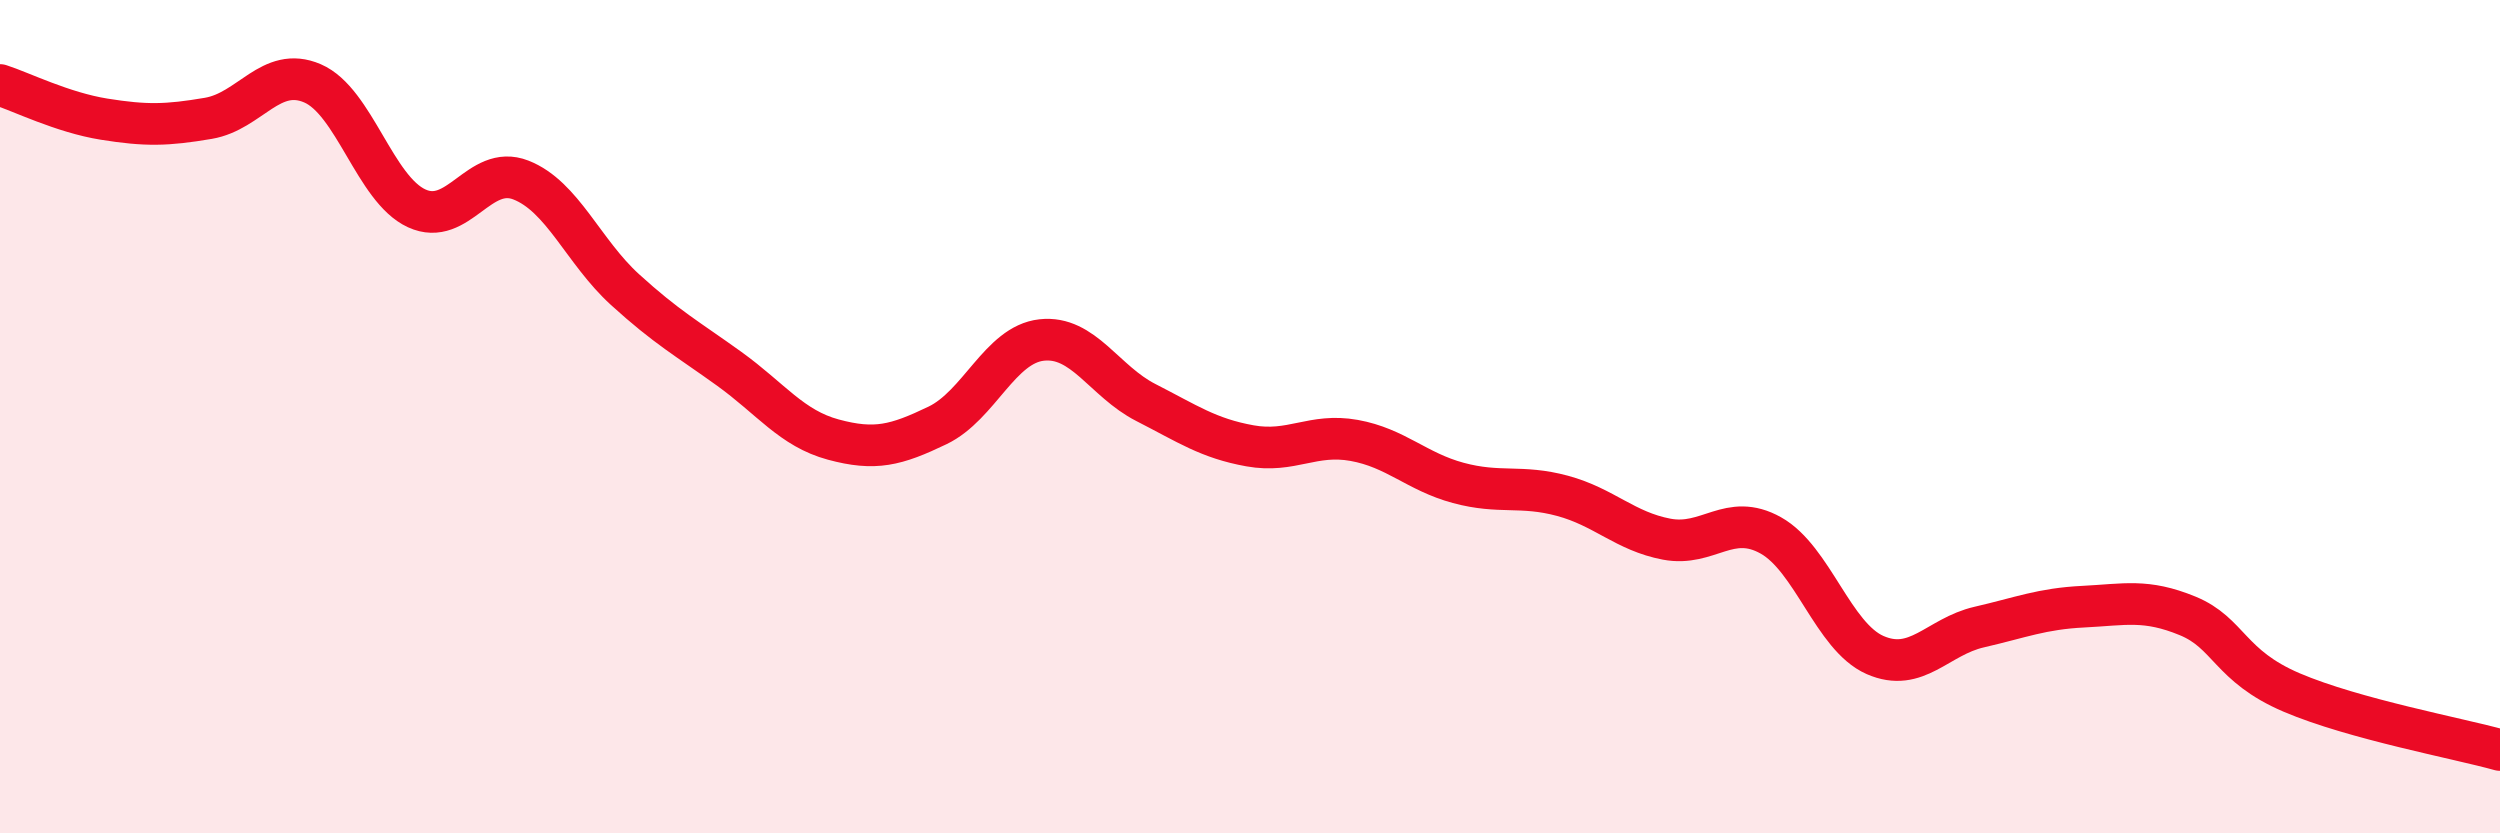
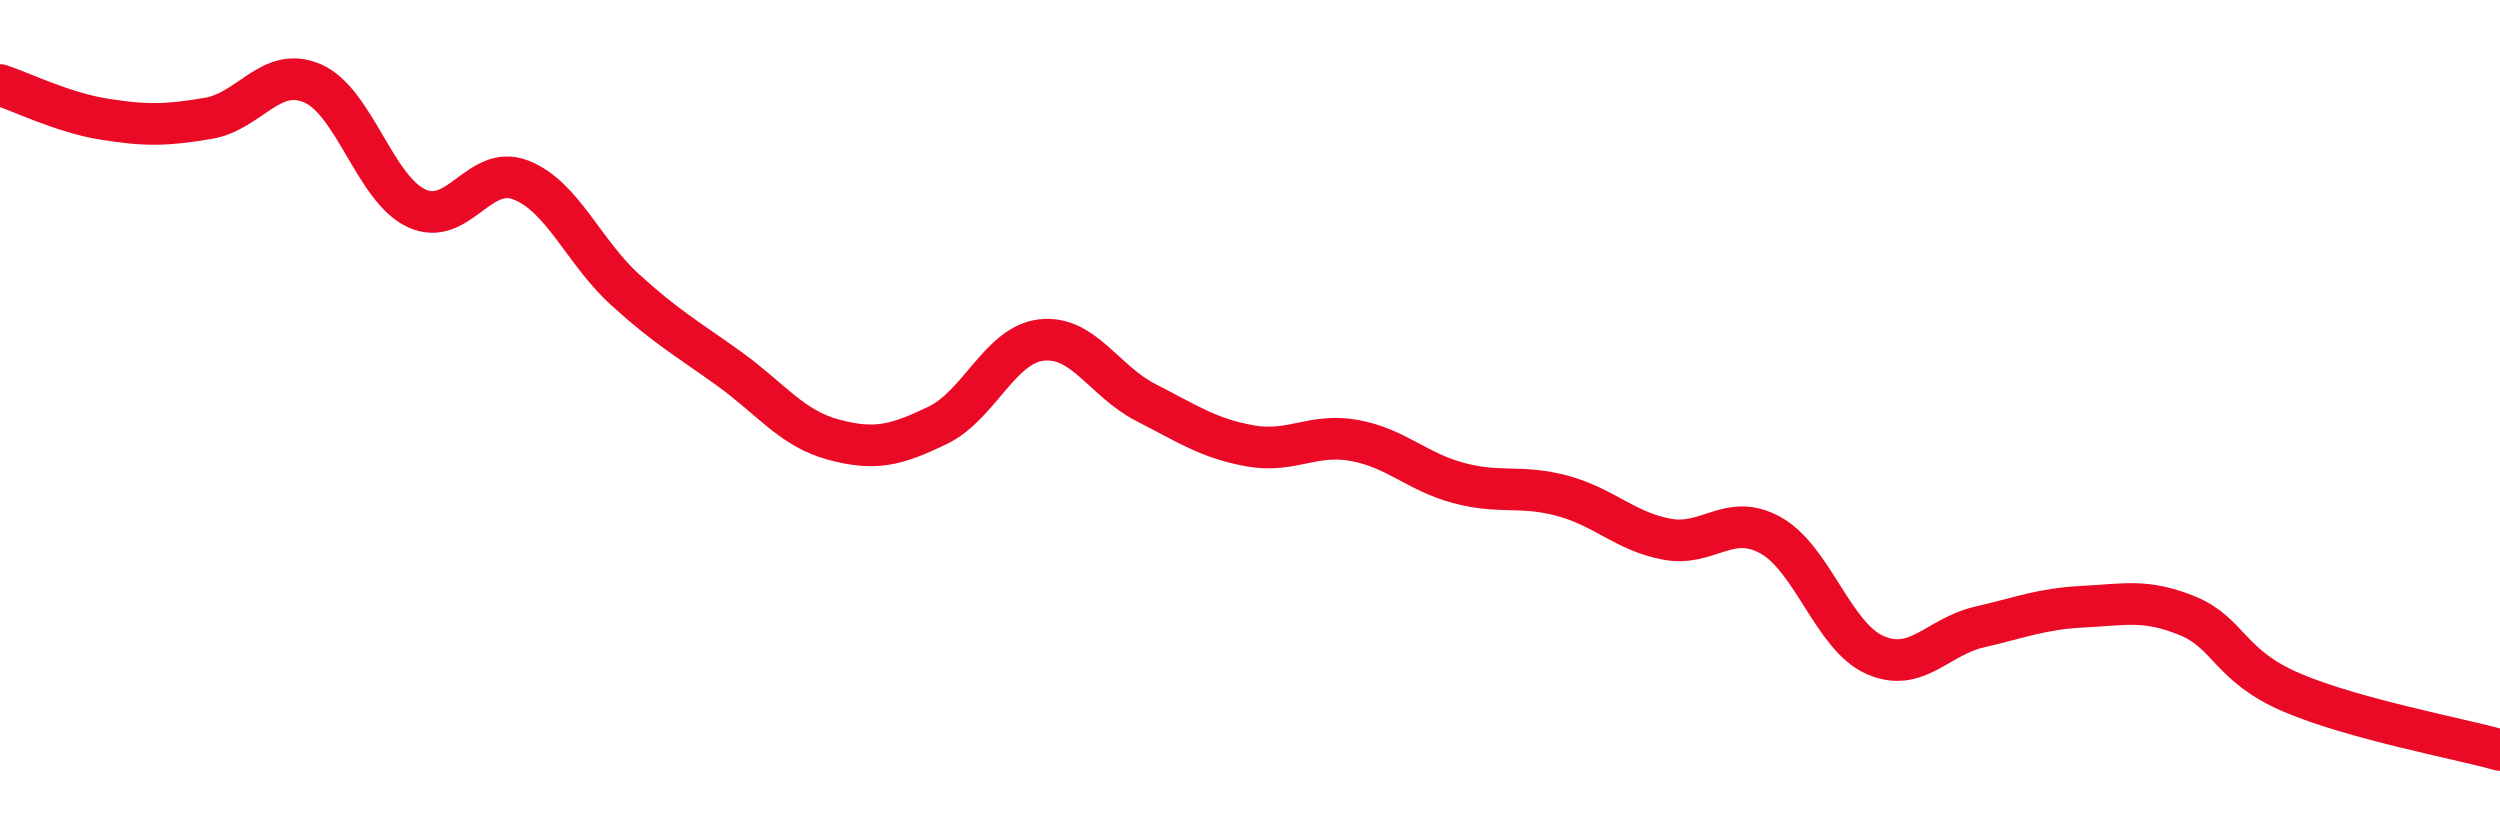
<svg xmlns="http://www.w3.org/2000/svg" width="60" height="20" viewBox="0 0 60 20">
-   <path d="M 0,2.04 C 0.5,2.2 1.5,2.7 2.5,2.86 C 3.5,3.02 4,3.01 5,2.84 C 6,2.67 6.5,1.57 7.5,2 C 8.5,2.43 9,4.54 10,5 C 11,5.46 11.5,3.93 12.5,4.32 C 13.5,4.71 14,6.04 15,6.95 C 16,7.86 16.5,8.13 17.5,8.85 C 18.5,9.57 19,10.28 20,10.55 C 21,10.82 21.5,10.69 22.5,10.21 C 23.5,9.73 24,8.27 25,8.16 C 26,8.05 26.5,9.15 27.5,9.66 C 28.5,10.17 29,10.52 30,10.7 C 31,10.88 31.5,10.39 32.5,10.57 C 33.5,10.75 34,11.32 35,11.59 C 36,11.86 36.5,11.63 37.5,11.9 C 38.5,12.17 39,12.75 40,12.94 C 41,13.13 41.5,12.29 42.5,12.85 C 43.5,13.41 44,15.28 45,15.72 C 46,16.16 46.5,15.28 47.5,15.05 C 48.5,14.82 49,14.61 50,14.56 C 51,14.51 51.5,14.37 52.5,14.78 C 53.5,15.19 53.5,15.98 55,16.62 C 56.5,17.26 59,17.72 60,18L60 20L0 20Z" fill="#EB0A25" opacity="0.1" stroke-linecap="round" stroke-linejoin="round" />
  <path d="M 0,2.04 C 0.5,2.2 1.5,2.7 2.5,2.86 C 3.5,3.02 4,3.01 5,2.84 C 6,2.67 6.5,1.57 7.5,2 C 8.5,2.43 9,4.54 10,5 C 11,5.46 11.5,3.93 12.5,4.32 C 13.5,4.71 14,6.04 15,6.95 C 16,7.86 16.5,8.13 17.5,8.85 C 18.5,9.57 19,10.28 20,10.55 C 21,10.82 21.5,10.69 22.5,10.21 C 23.5,9.73 24,8.27 25,8.16 C 26,8.05 26.5,9.15 27.5,9.66 C 28.5,10.17 29,10.52 30,10.7 C 31,10.88 31.5,10.39 32.5,10.57 C 33.5,10.75 34,11.32 35,11.59 C 36,11.86 36.5,11.63 37.5,11.9 C 38.5,12.17 39,12.75 40,12.94 C 41,13.13 41.5,12.29 42.5,12.85 C 43.5,13.41 44,15.28 45,15.72 C 46,16.16 46.5,15.28 47.5,15.05 C 48.5,14.82 49,14.61 50,14.56 C 51,14.51 51.5,14.37 52.5,14.78 C 53.5,15.19 53.5,15.98 55,16.62 C 56.5,17.26 59,17.72 60,18" stroke="#EB0A25" stroke-width="1" fill="none" stroke-linecap="round" stroke-linejoin="round" />
</svg>